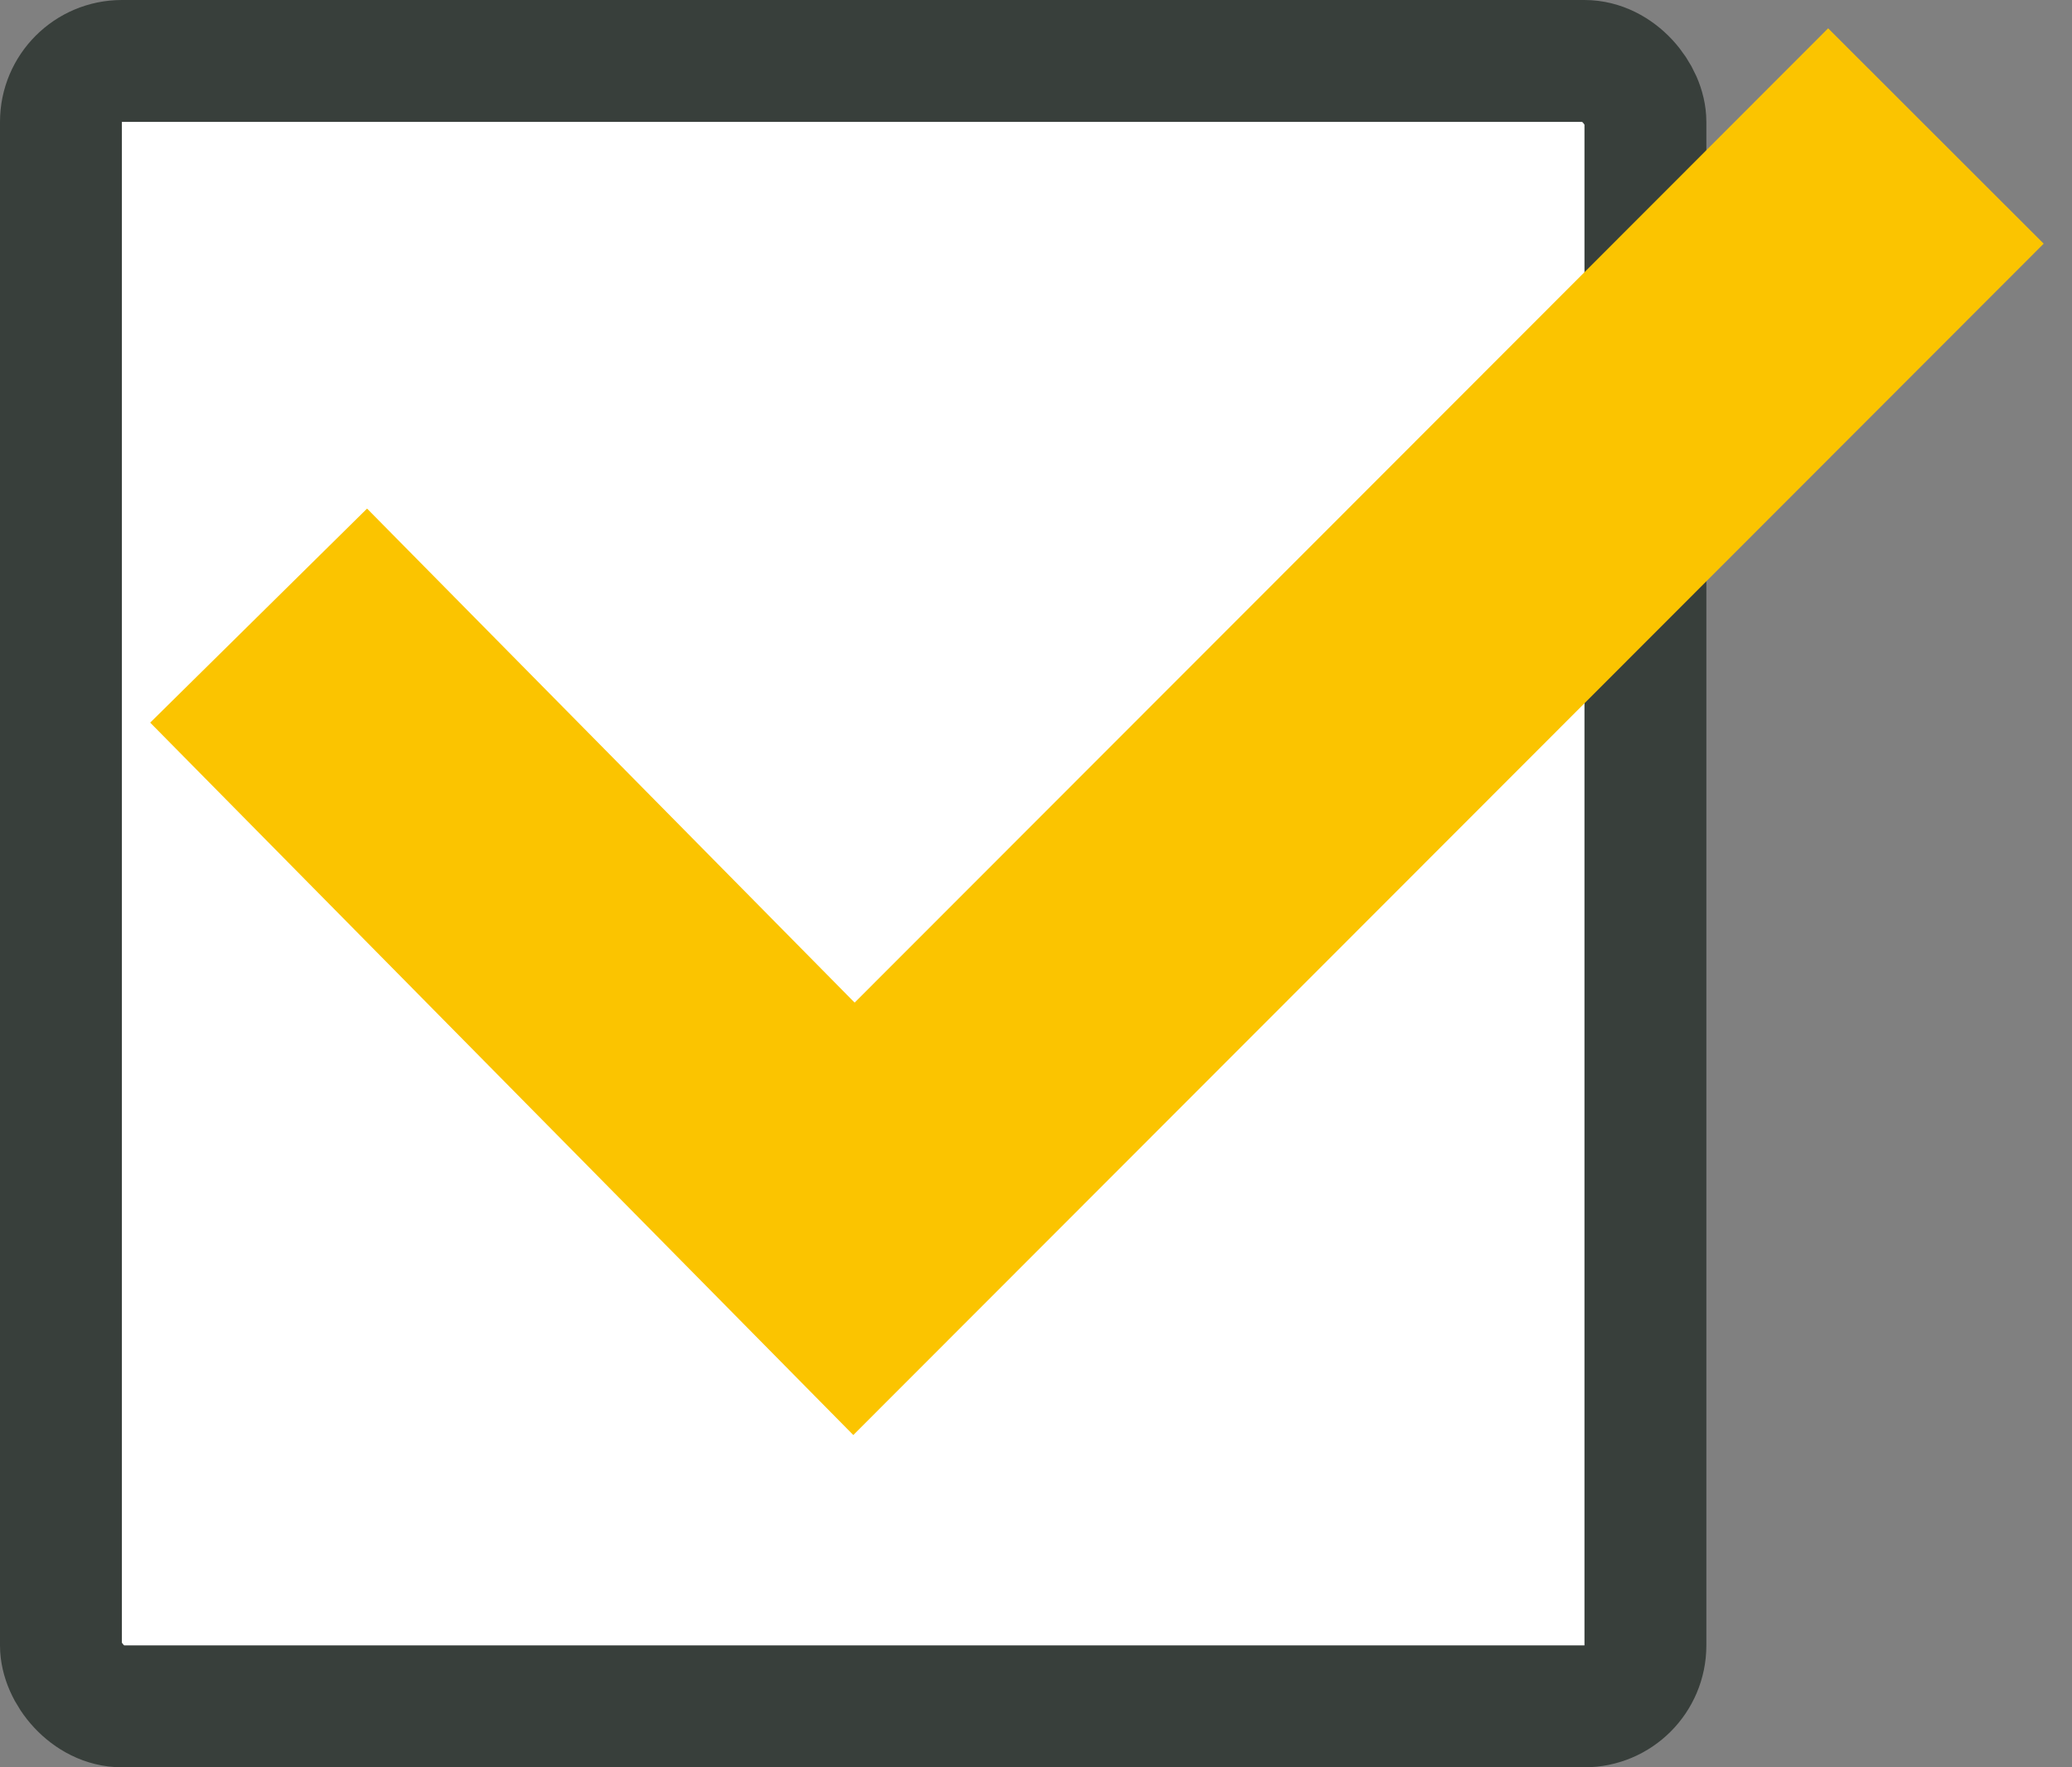
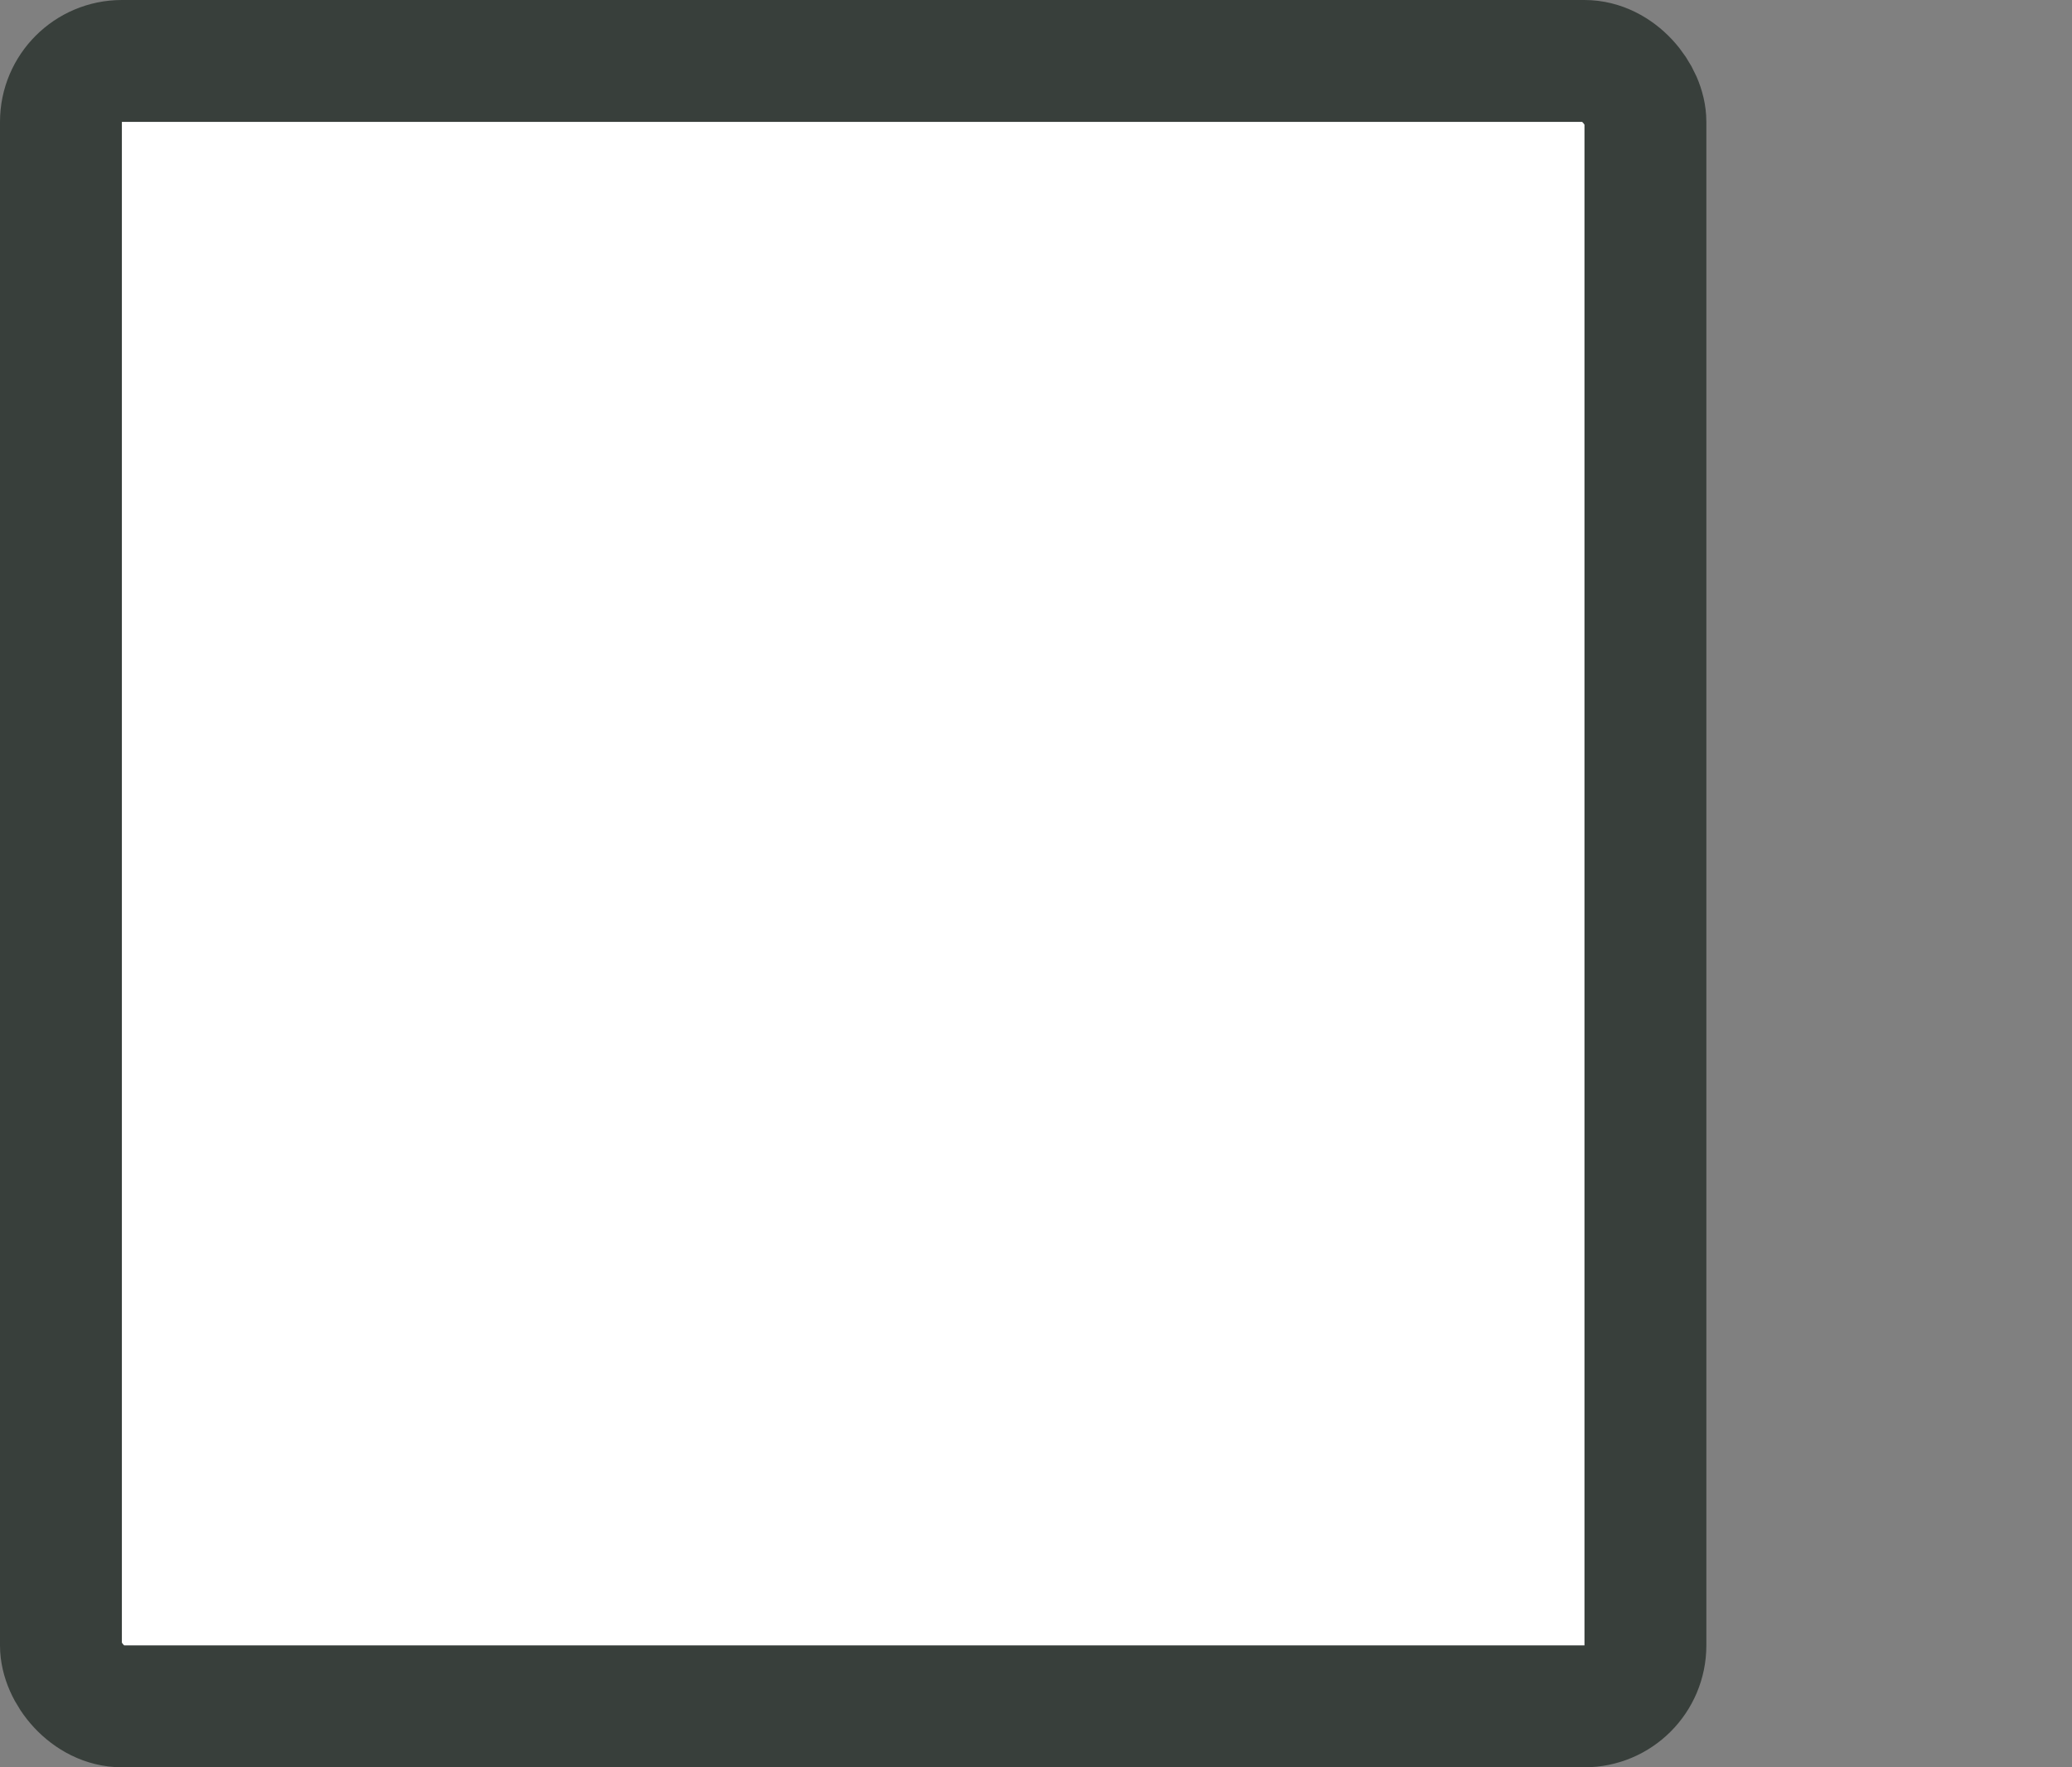
<svg xmlns="http://www.w3.org/2000/svg" width="34" height="29" fill="none" viewBox="0 0 34 29">
  <rect x="0" y="0" width="34" height="29" fill="#808080" stroke="none" />
  <rect width="26" height="27" x="1" y="1" fill="#fff" stroke="#383f3b" stroke-width="2" rx="1" />
-   <path stroke="#fbc400" stroke-linecap="square" stroke-width="5" d="M6 11.881 14.013 20 30 4" />
</svg>